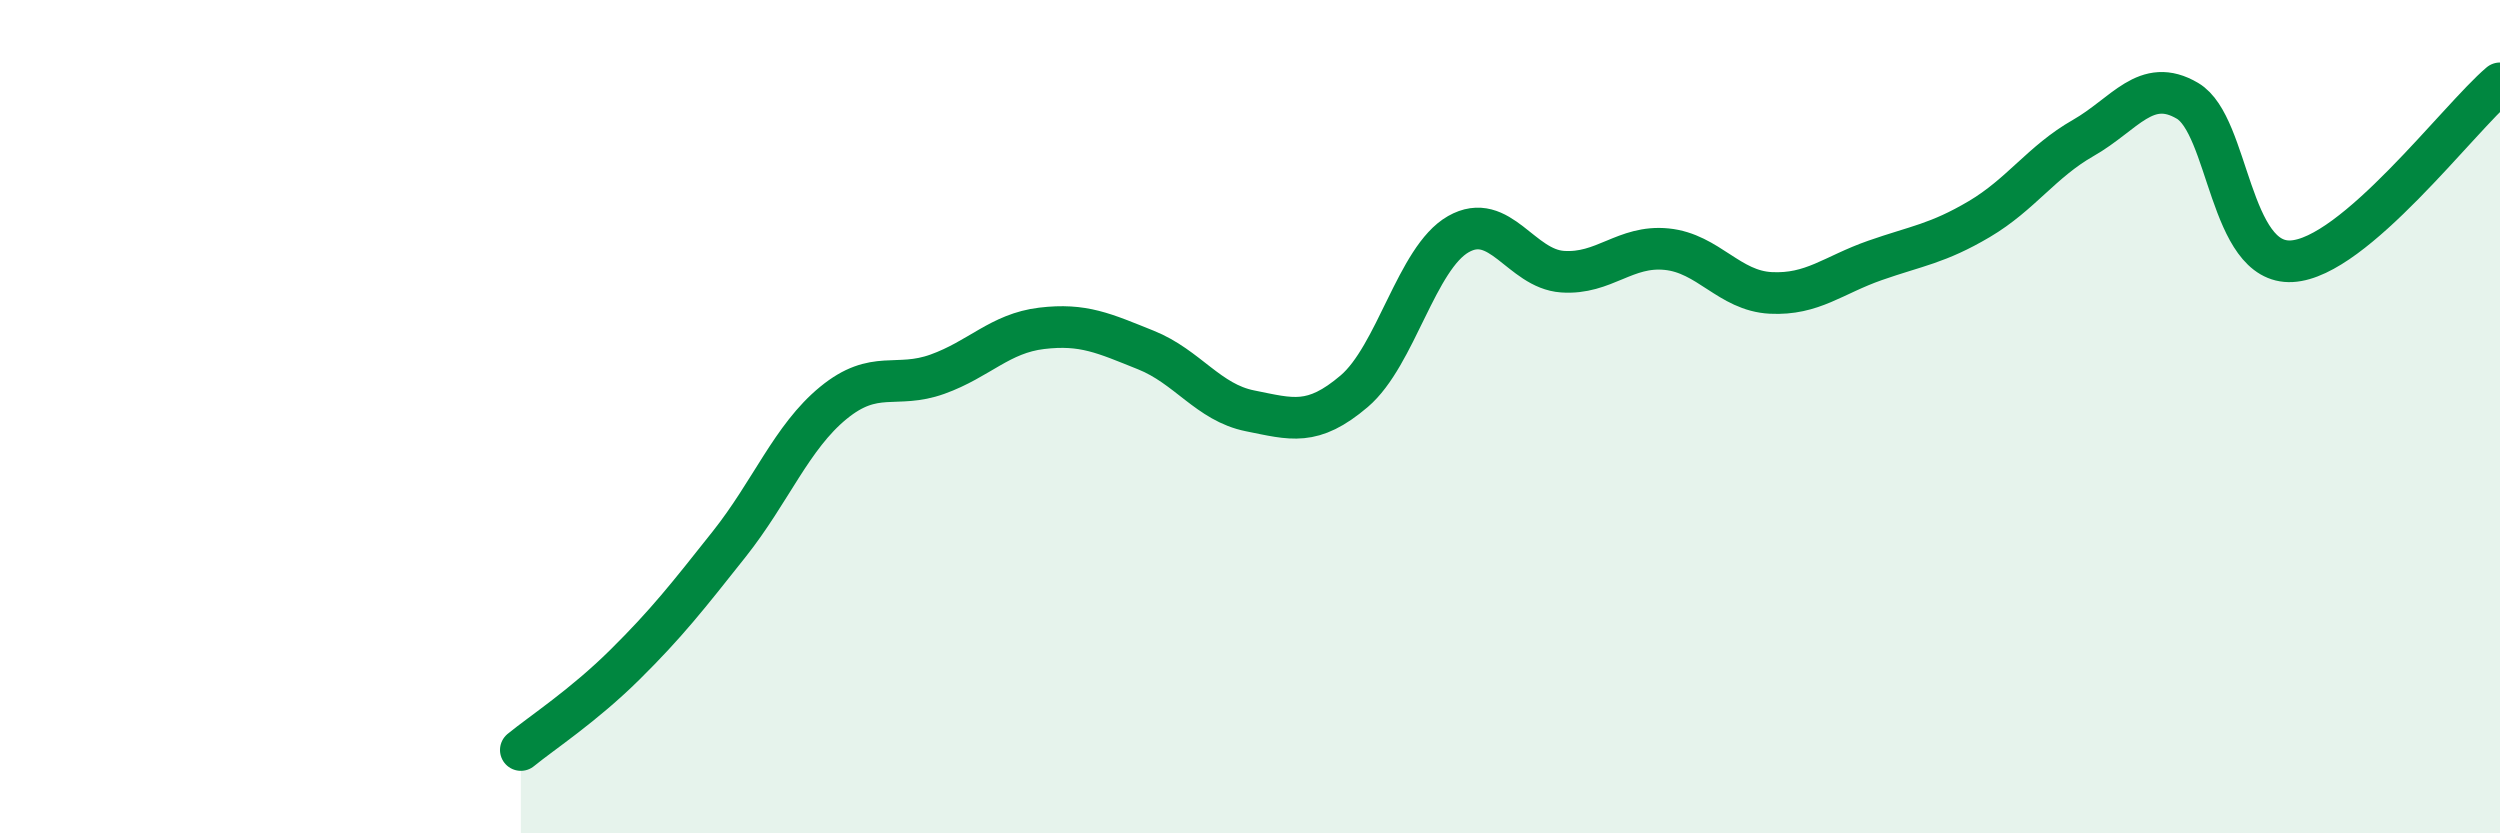
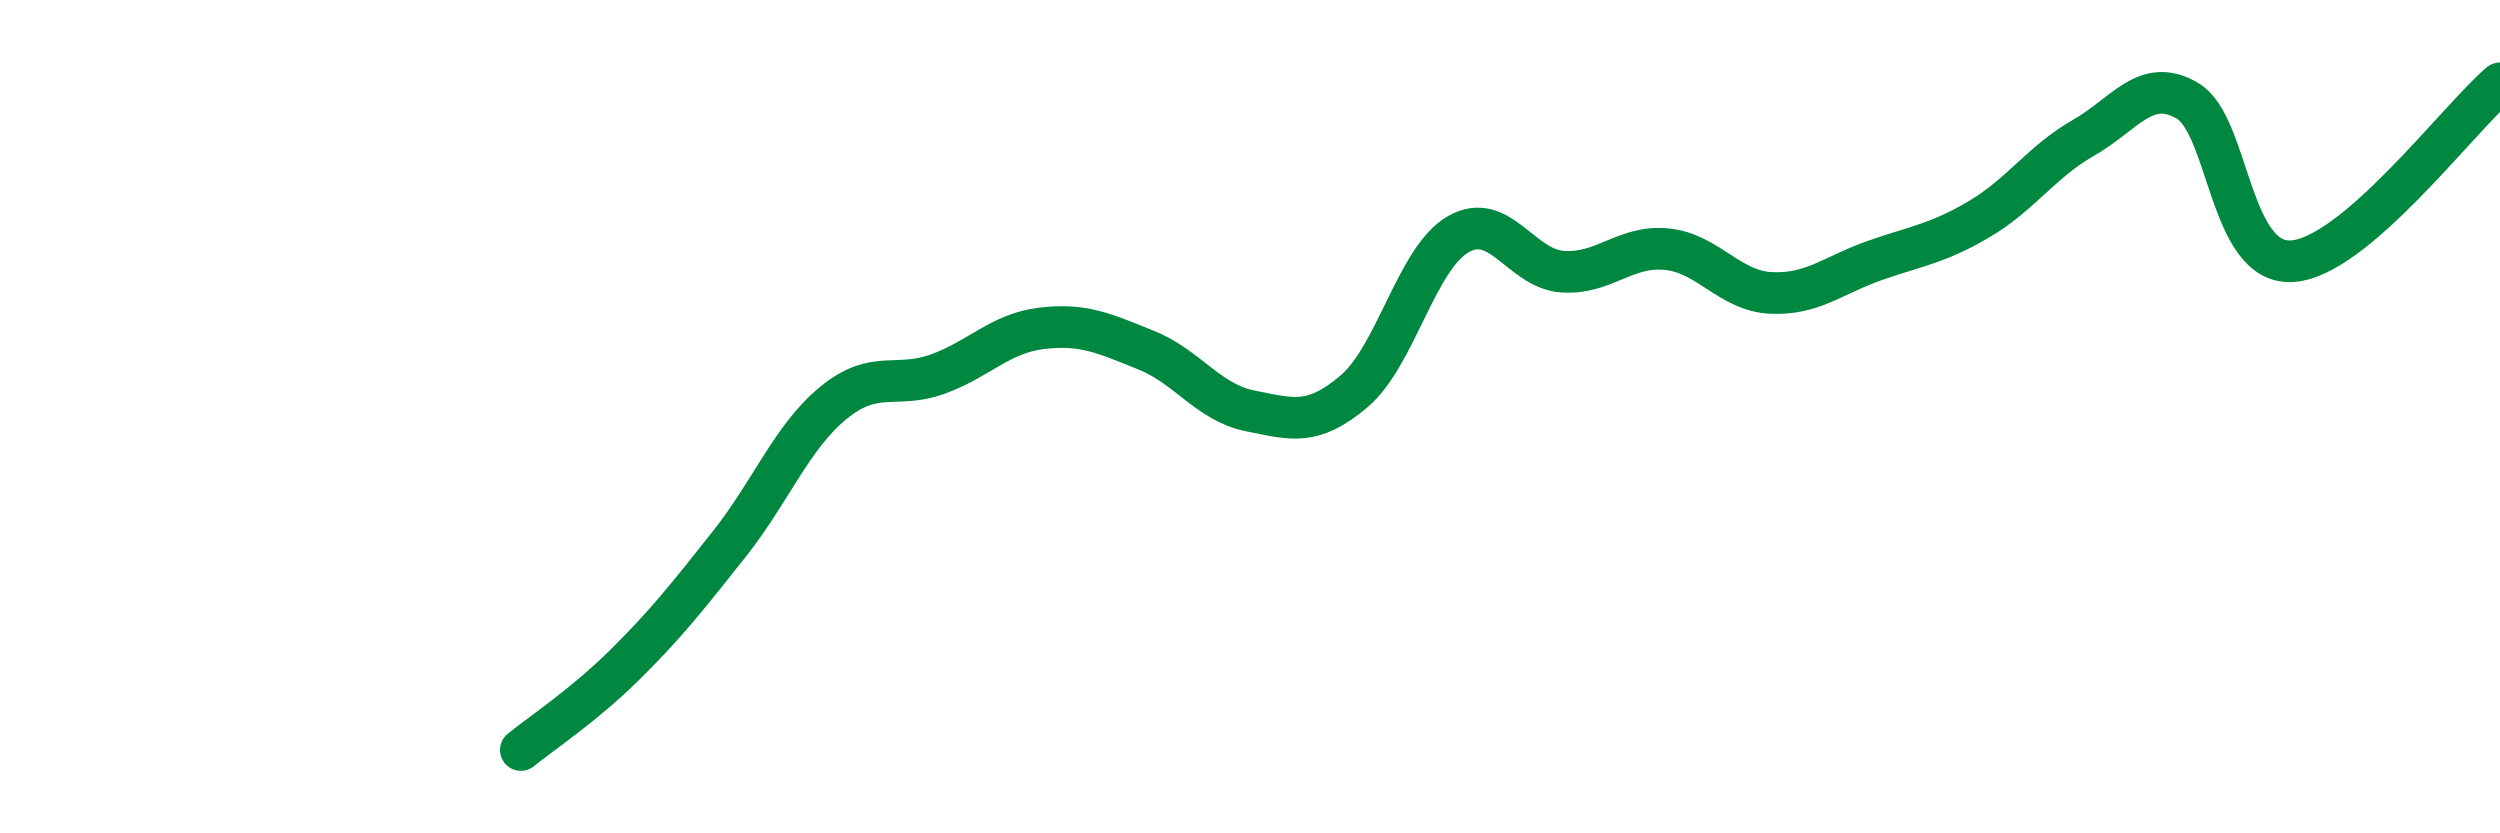
<svg xmlns="http://www.w3.org/2000/svg" width="60" height="20" viewBox="0 0 60 20">
-   <path d="M 12.5,18 C 13,17.59 14,16.94 15,15.95 C 16,14.96 16.5,14.32 17.5,13.06 C 18.5,11.8 19,10.49 20,9.67 C 21,8.85 21.5,9.34 22.5,8.98 C 23.5,8.62 24,8 25,7.88 C 26,7.76 26.5,8 27.5,8.4 C 28.5,8.8 29,9.66 30,9.86 C 31,10.06 31.5,10.24 32.5,9.39 C 33.5,8.54 34,6.19 35,5.62 C 36,5.05 36.5,6.45 37.5,6.52 C 38.5,6.59 39,5.88 40,5.98 C 41,6.08 41.5,6.98 42.5,7.03 C 43.5,7.08 44,6.6 45,6.25 C 46,5.9 46.5,5.85 47.5,5.26 C 48.5,4.67 49,3.88 50,3.31 C 51,2.74 51.5,1.83 52.5,2.42 C 53.5,3.01 53.5,6.35 55,6.27 C 56.5,6.19 59,2.85 60,2L60 20L12.5 20Z" fill="#008740" opacity="0.1" stroke-linecap="round" stroke-linejoin="round" />
  <path d="M 12.5,18 C 13,17.59 14,16.94 15,15.95 C 16,14.96 16.5,14.32 17.5,13.06 C 18.5,11.8 19,10.49 20,9.67 C 21,8.85 21.5,9.34 22.5,8.98 C 23.5,8.62 24,8 25,7.88 C 26,7.76 26.5,8 27.5,8.4 C 28.5,8.8 29,9.66 30,9.86 C 31,10.06 31.5,10.24 32.5,9.39 C 33.5,8.54 34,6.19 35,5.62 C 36,5.05 36.5,6.45 37.5,6.52 C 38.5,6.59 39,5.88 40,5.98 C 41,6.08 41.5,6.98 42.5,7.03 C 43.5,7.08 44,6.6 45,6.25 C 46,5.9 46.5,5.85 47.5,5.26 C 48.5,4.67 49,3.88 50,3.31 C 51,2.74 51.5,1.83 52.5,2.42 C 53.5,3.01 53.5,6.35 55,6.27 C 56.5,6.19 59,2.85 60,2" stroke="#008740" stroke-width="1" fill="none" stroke-linecap="round" stroke-linejoin="round" />
</svg>